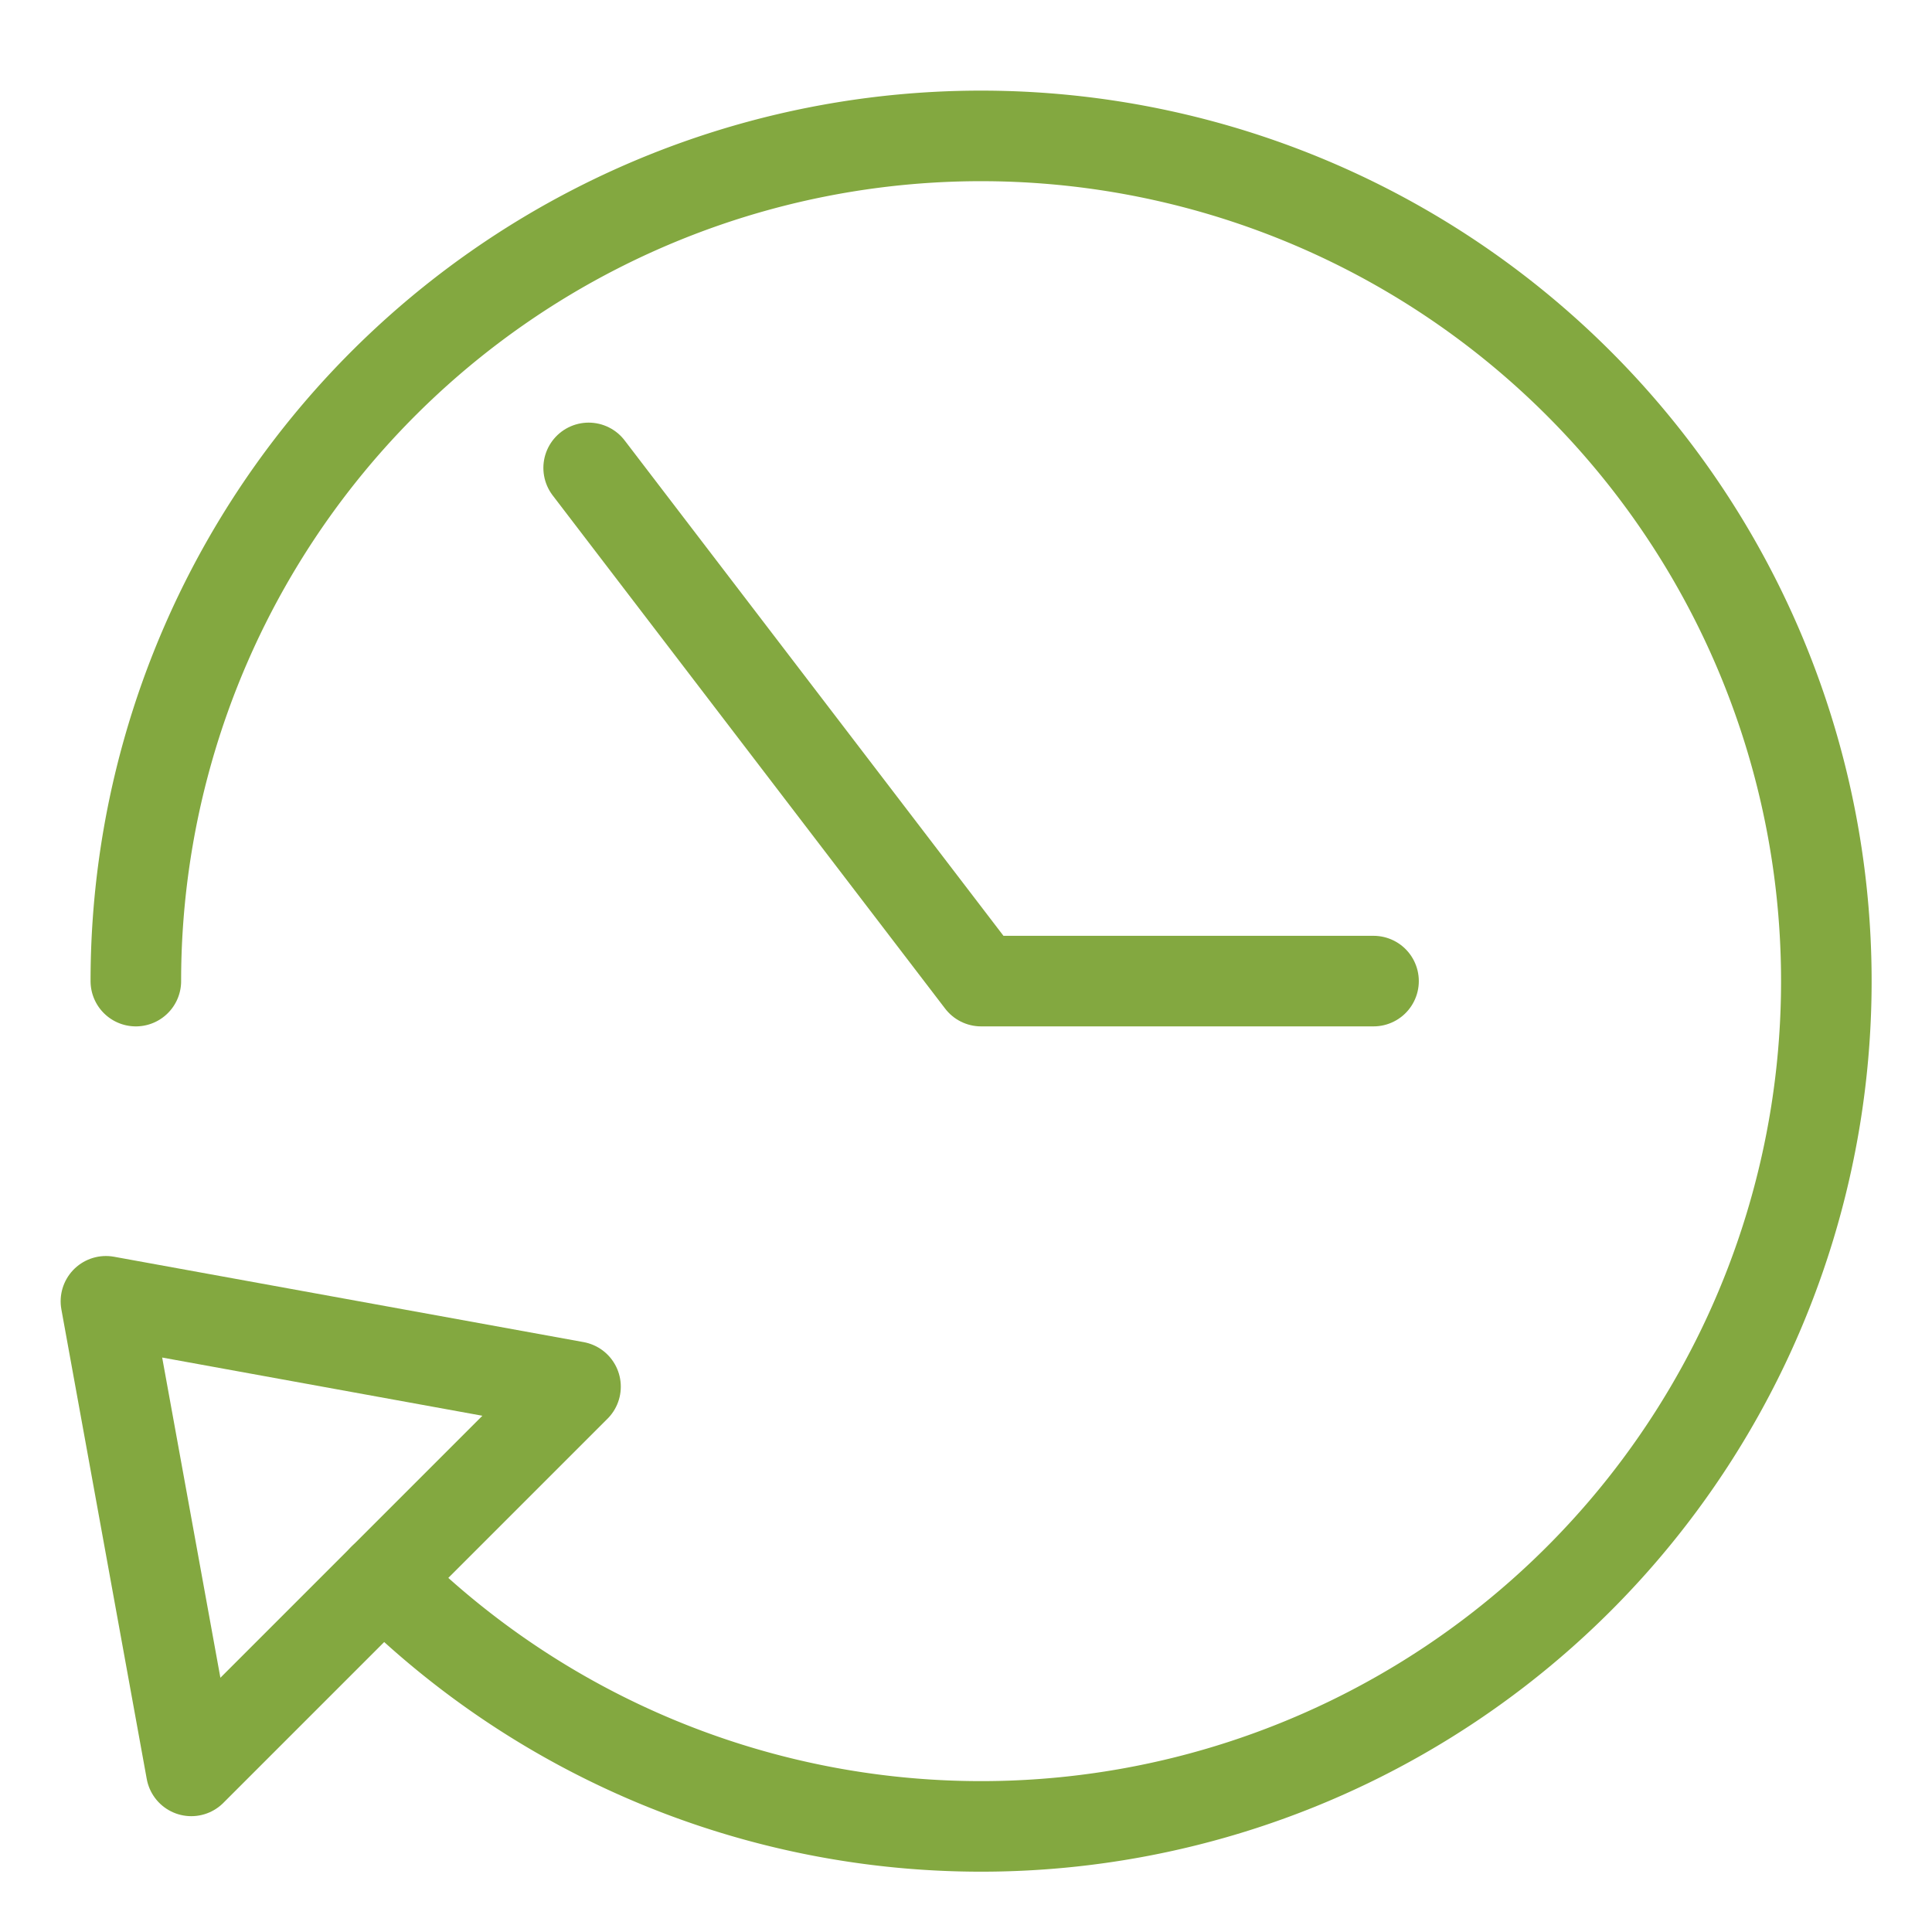
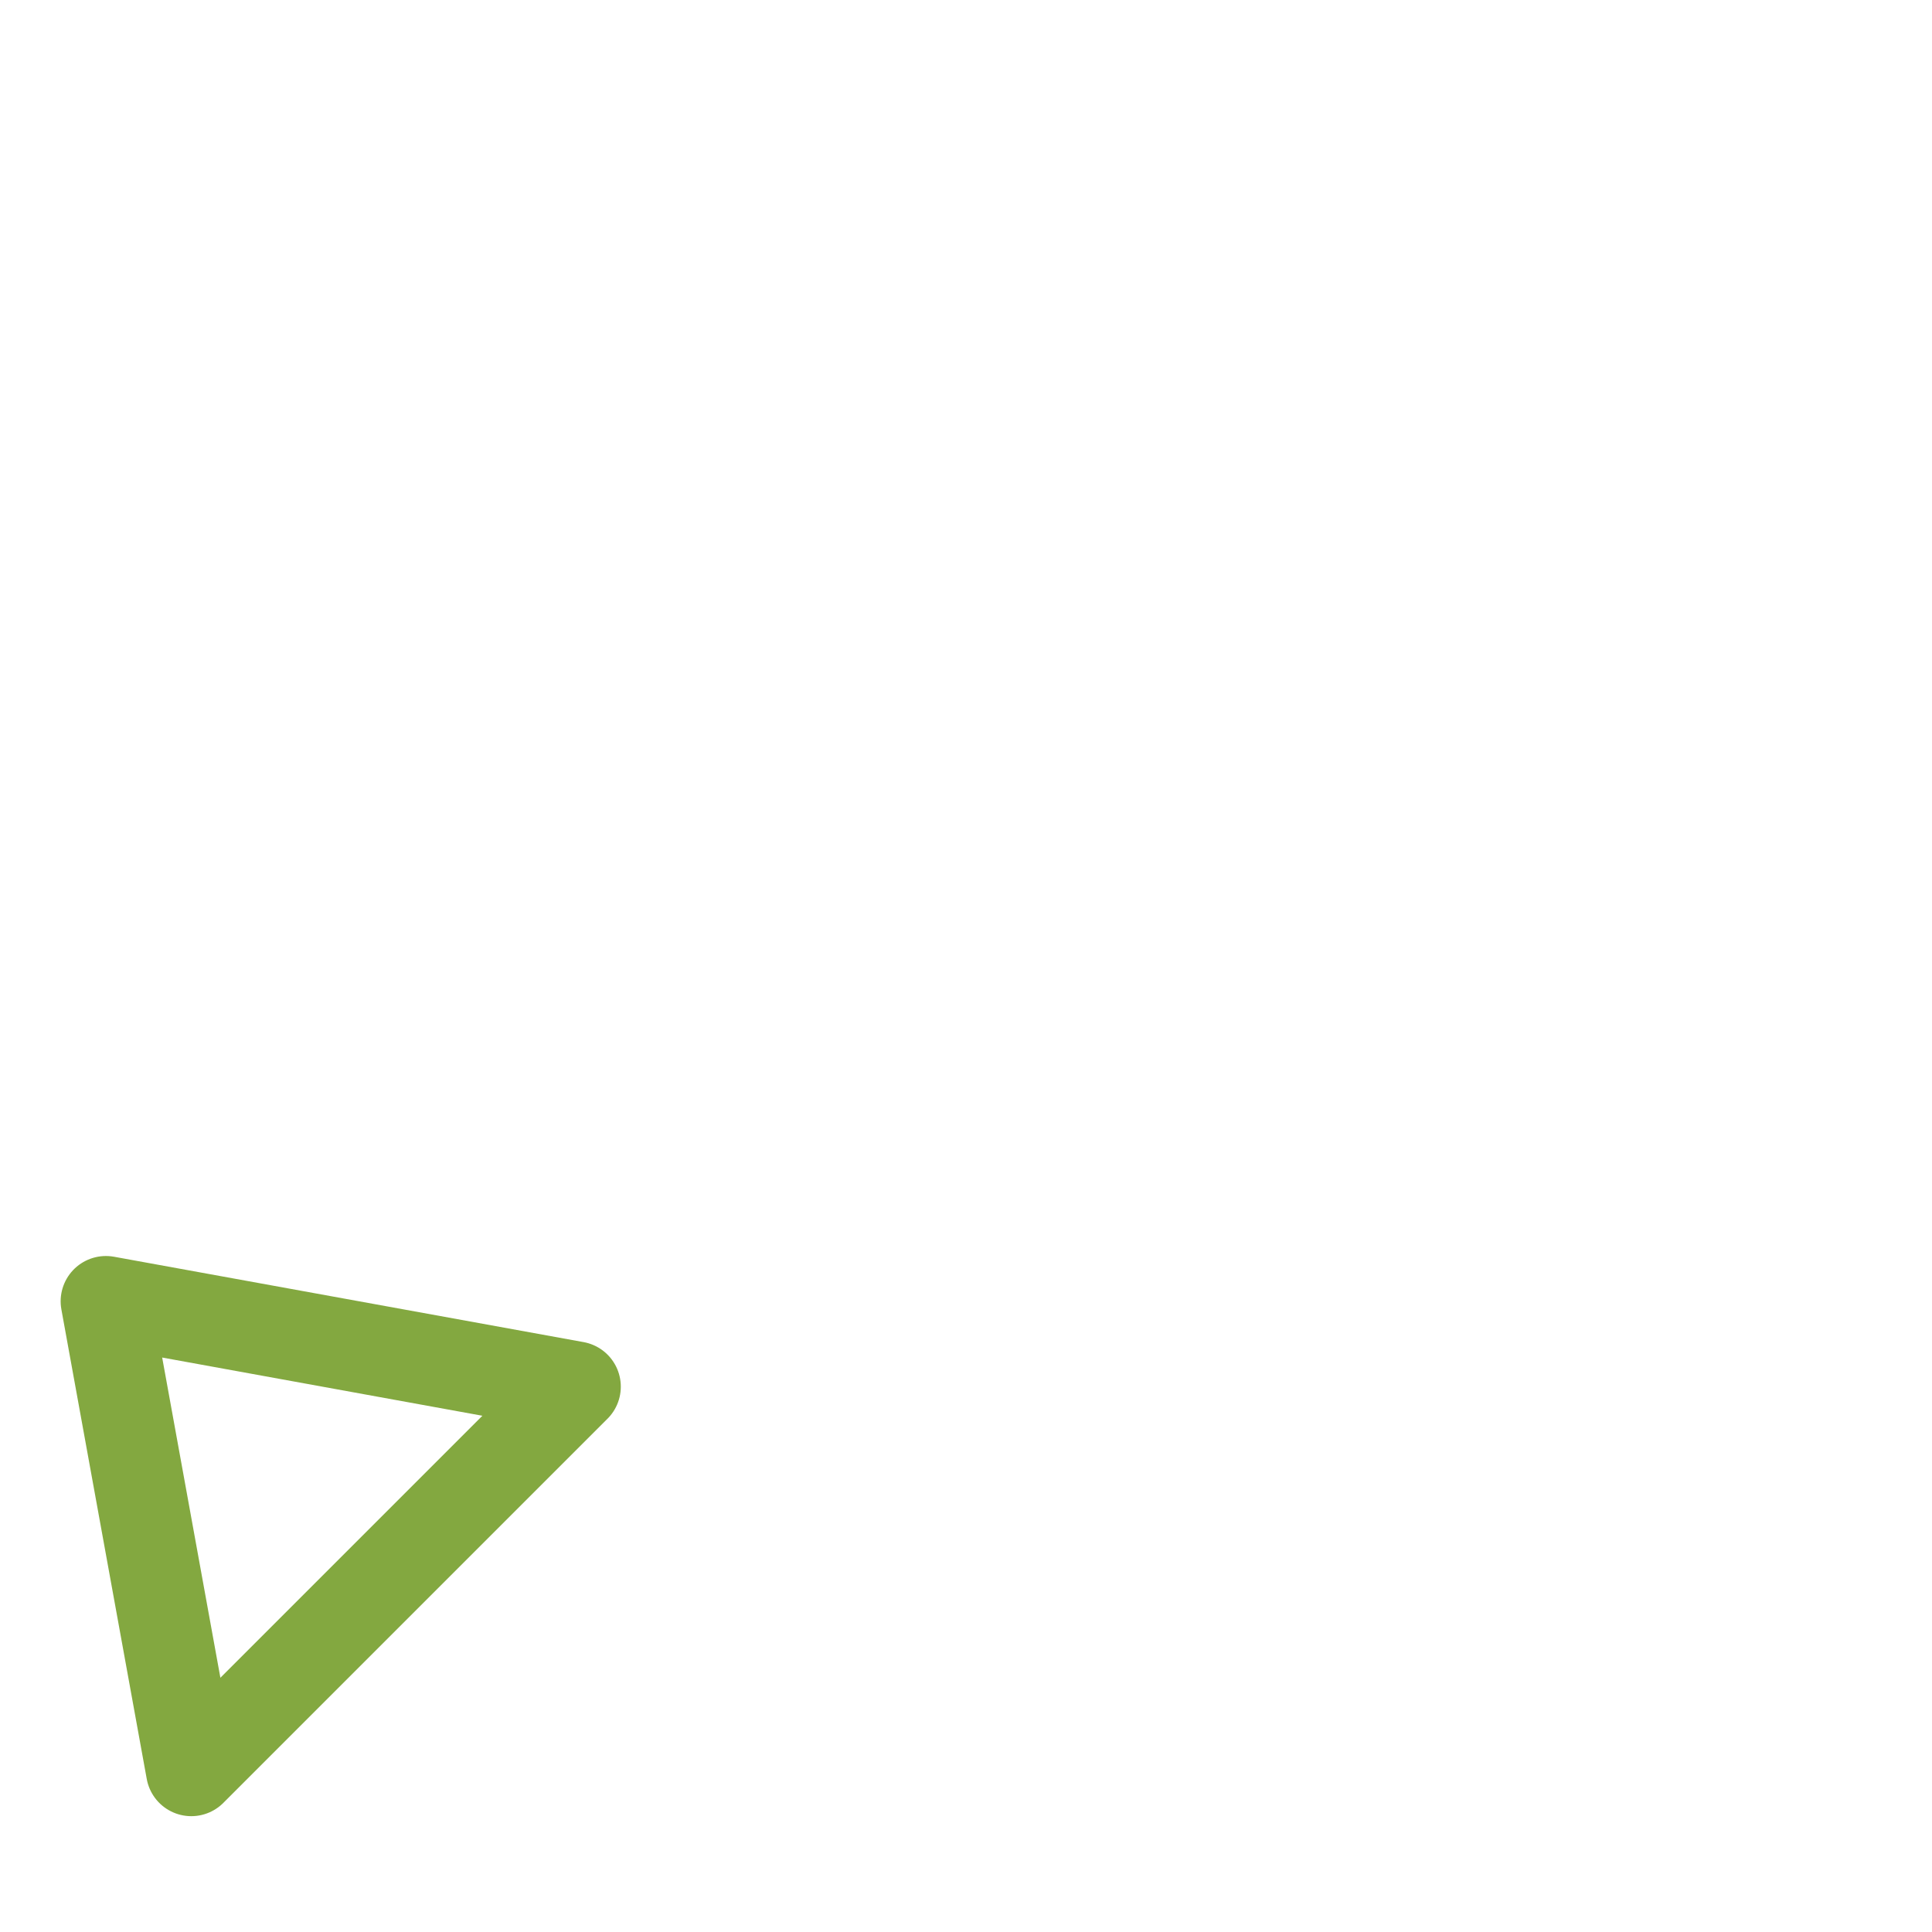
<svg xmlns="http://www.w3.org/2000/svg" x="0px" y="0px" width="64px" height="64px" viewBox="0 0 64 64">
  <g stroke-width="3" transform="translate(0.5, 0.5)">
-     <path d="M4,32a28,28,0,1,1,8.2,19.8" fill="none" stroke="#83a840" stroke-linecap="round" stroke-miterlimit="10" stroke-width="3" stroke-linejoin="round" />
-     <polyline data-color="color-2" points="19 15 32 32 45 32" fill="none" stroke="#83a840" stroke-linecap="round" stroke-miterlimit="10" stroke-width="3" stroke-linejoin="round" />
    <polygon points="5.837 58.163 3.009 42.607 18.565 45.435 5.837 58.163" fill="none" stroke="#83a840" stroke-linecap="round" stroke-miterlimit="10" stroke-width="3" stroke-linejoin="round" />
  </g>
</svg>